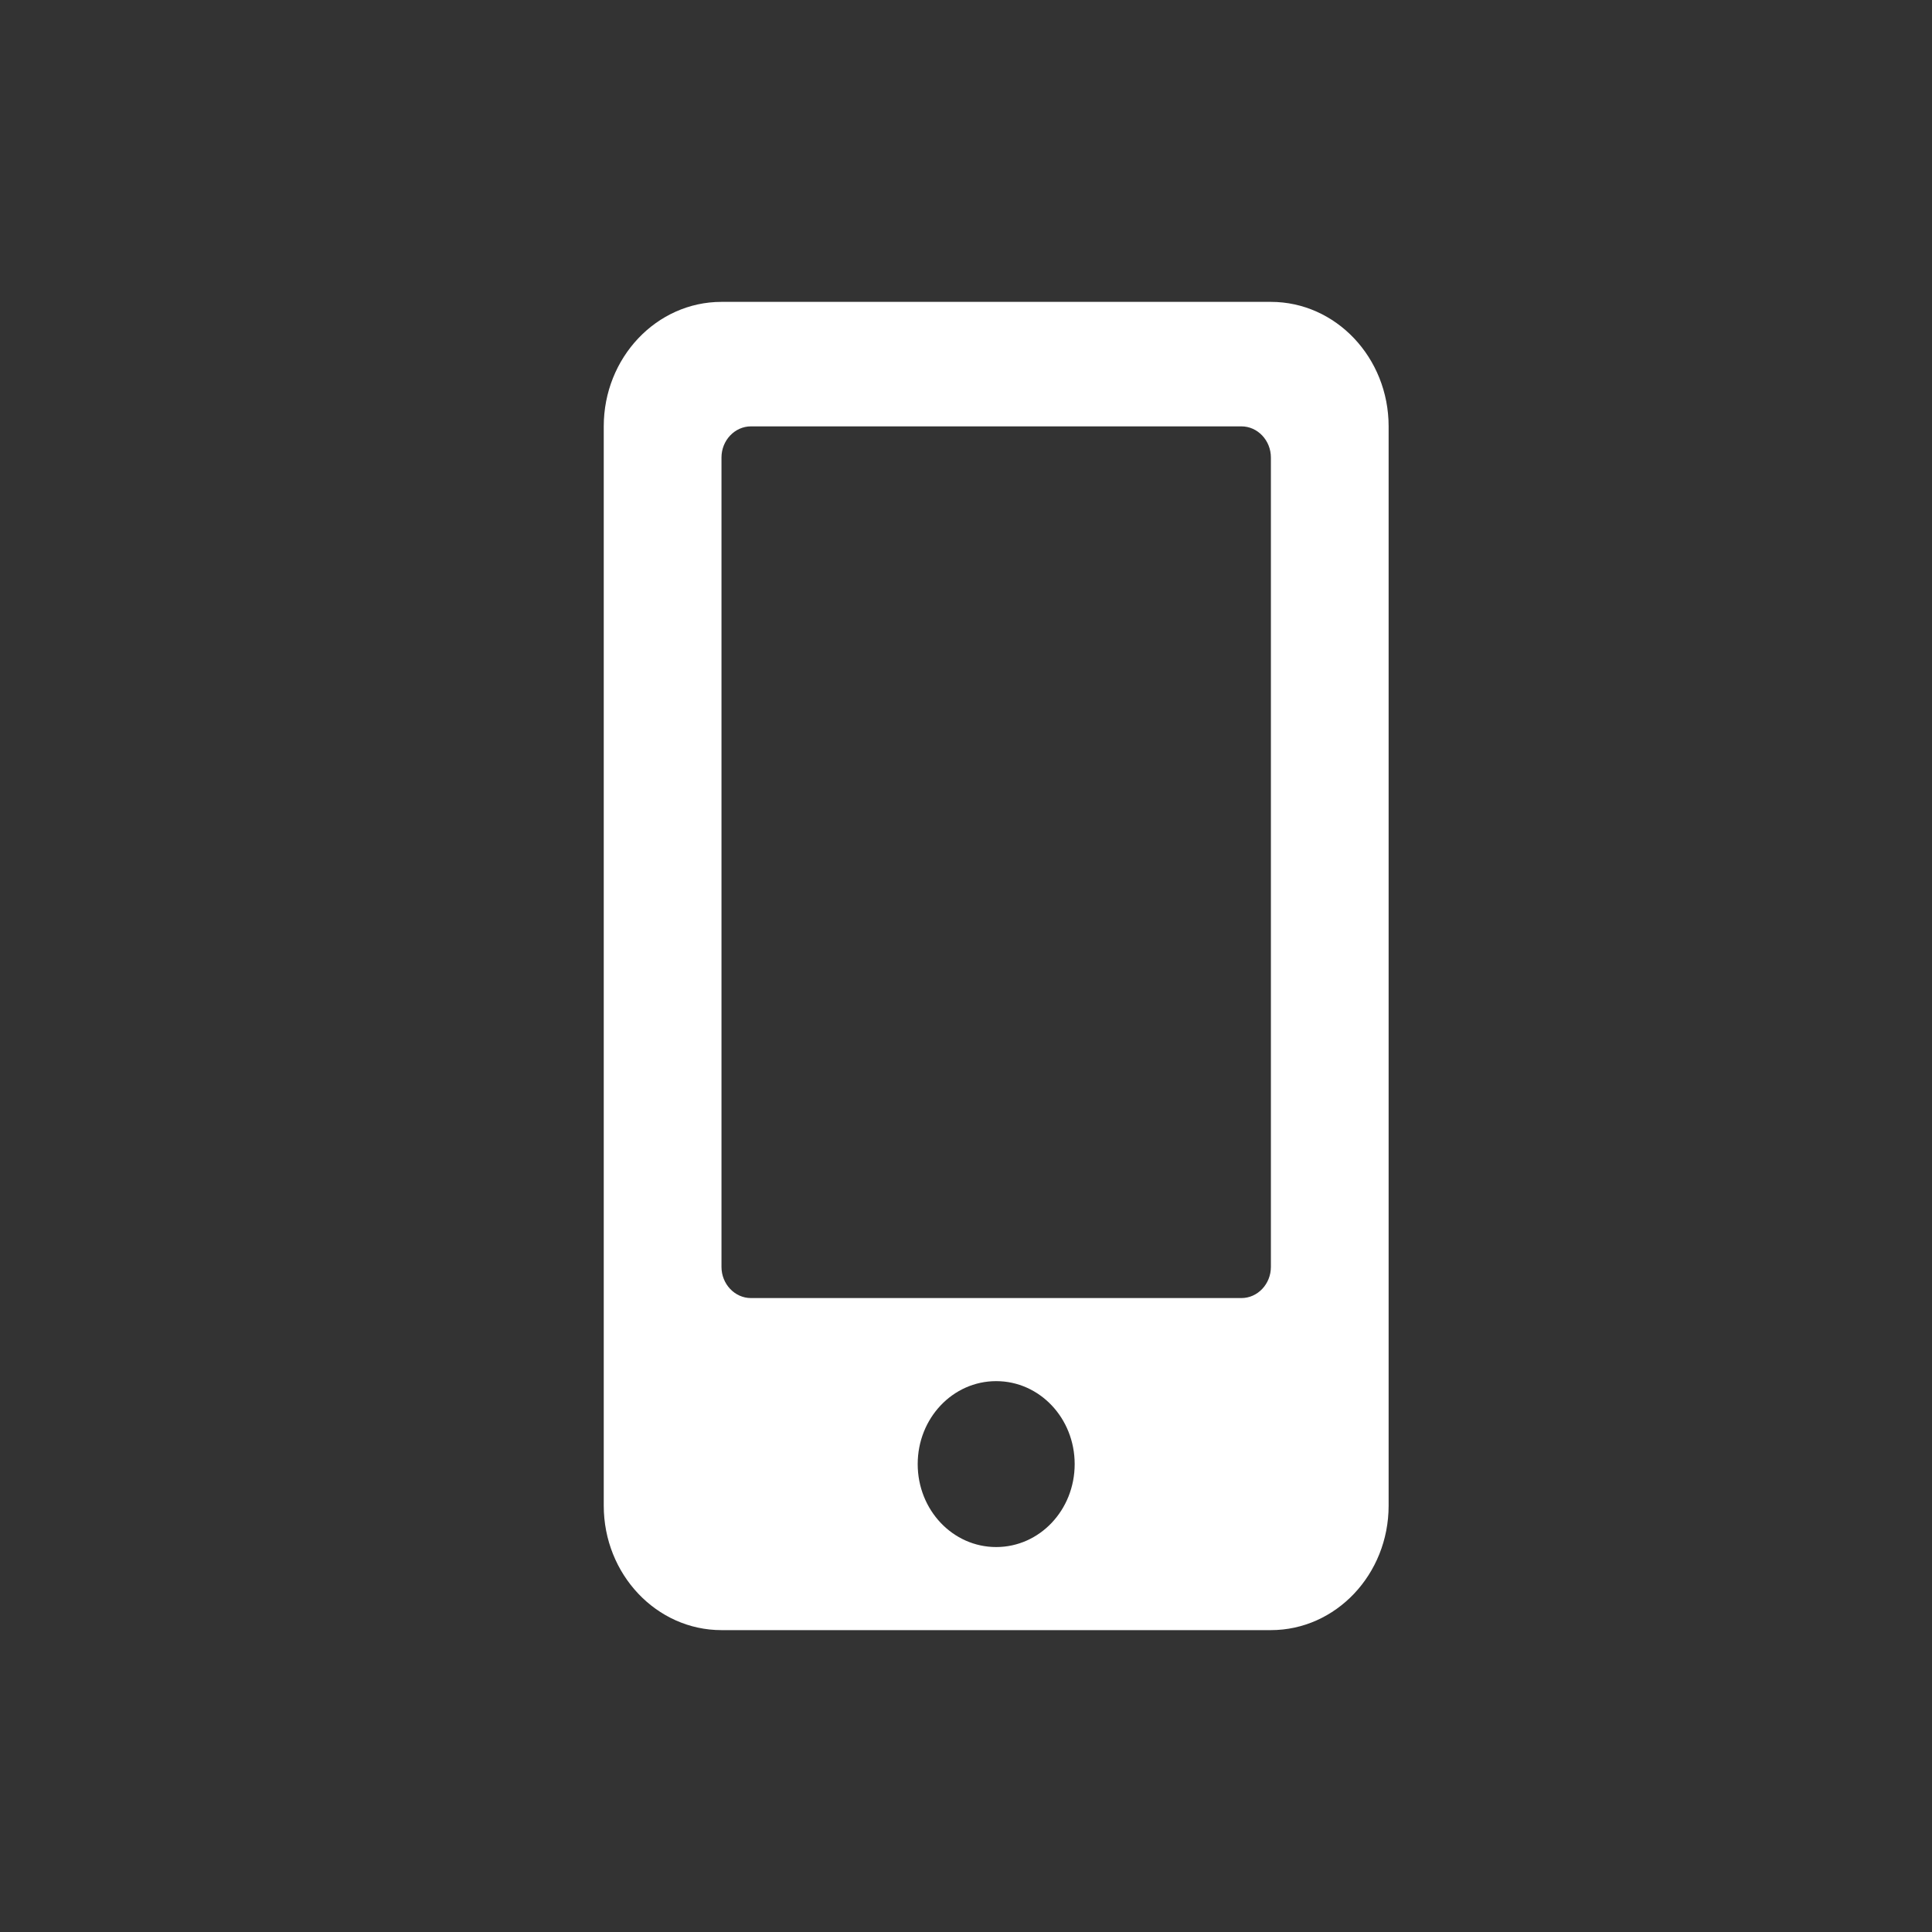
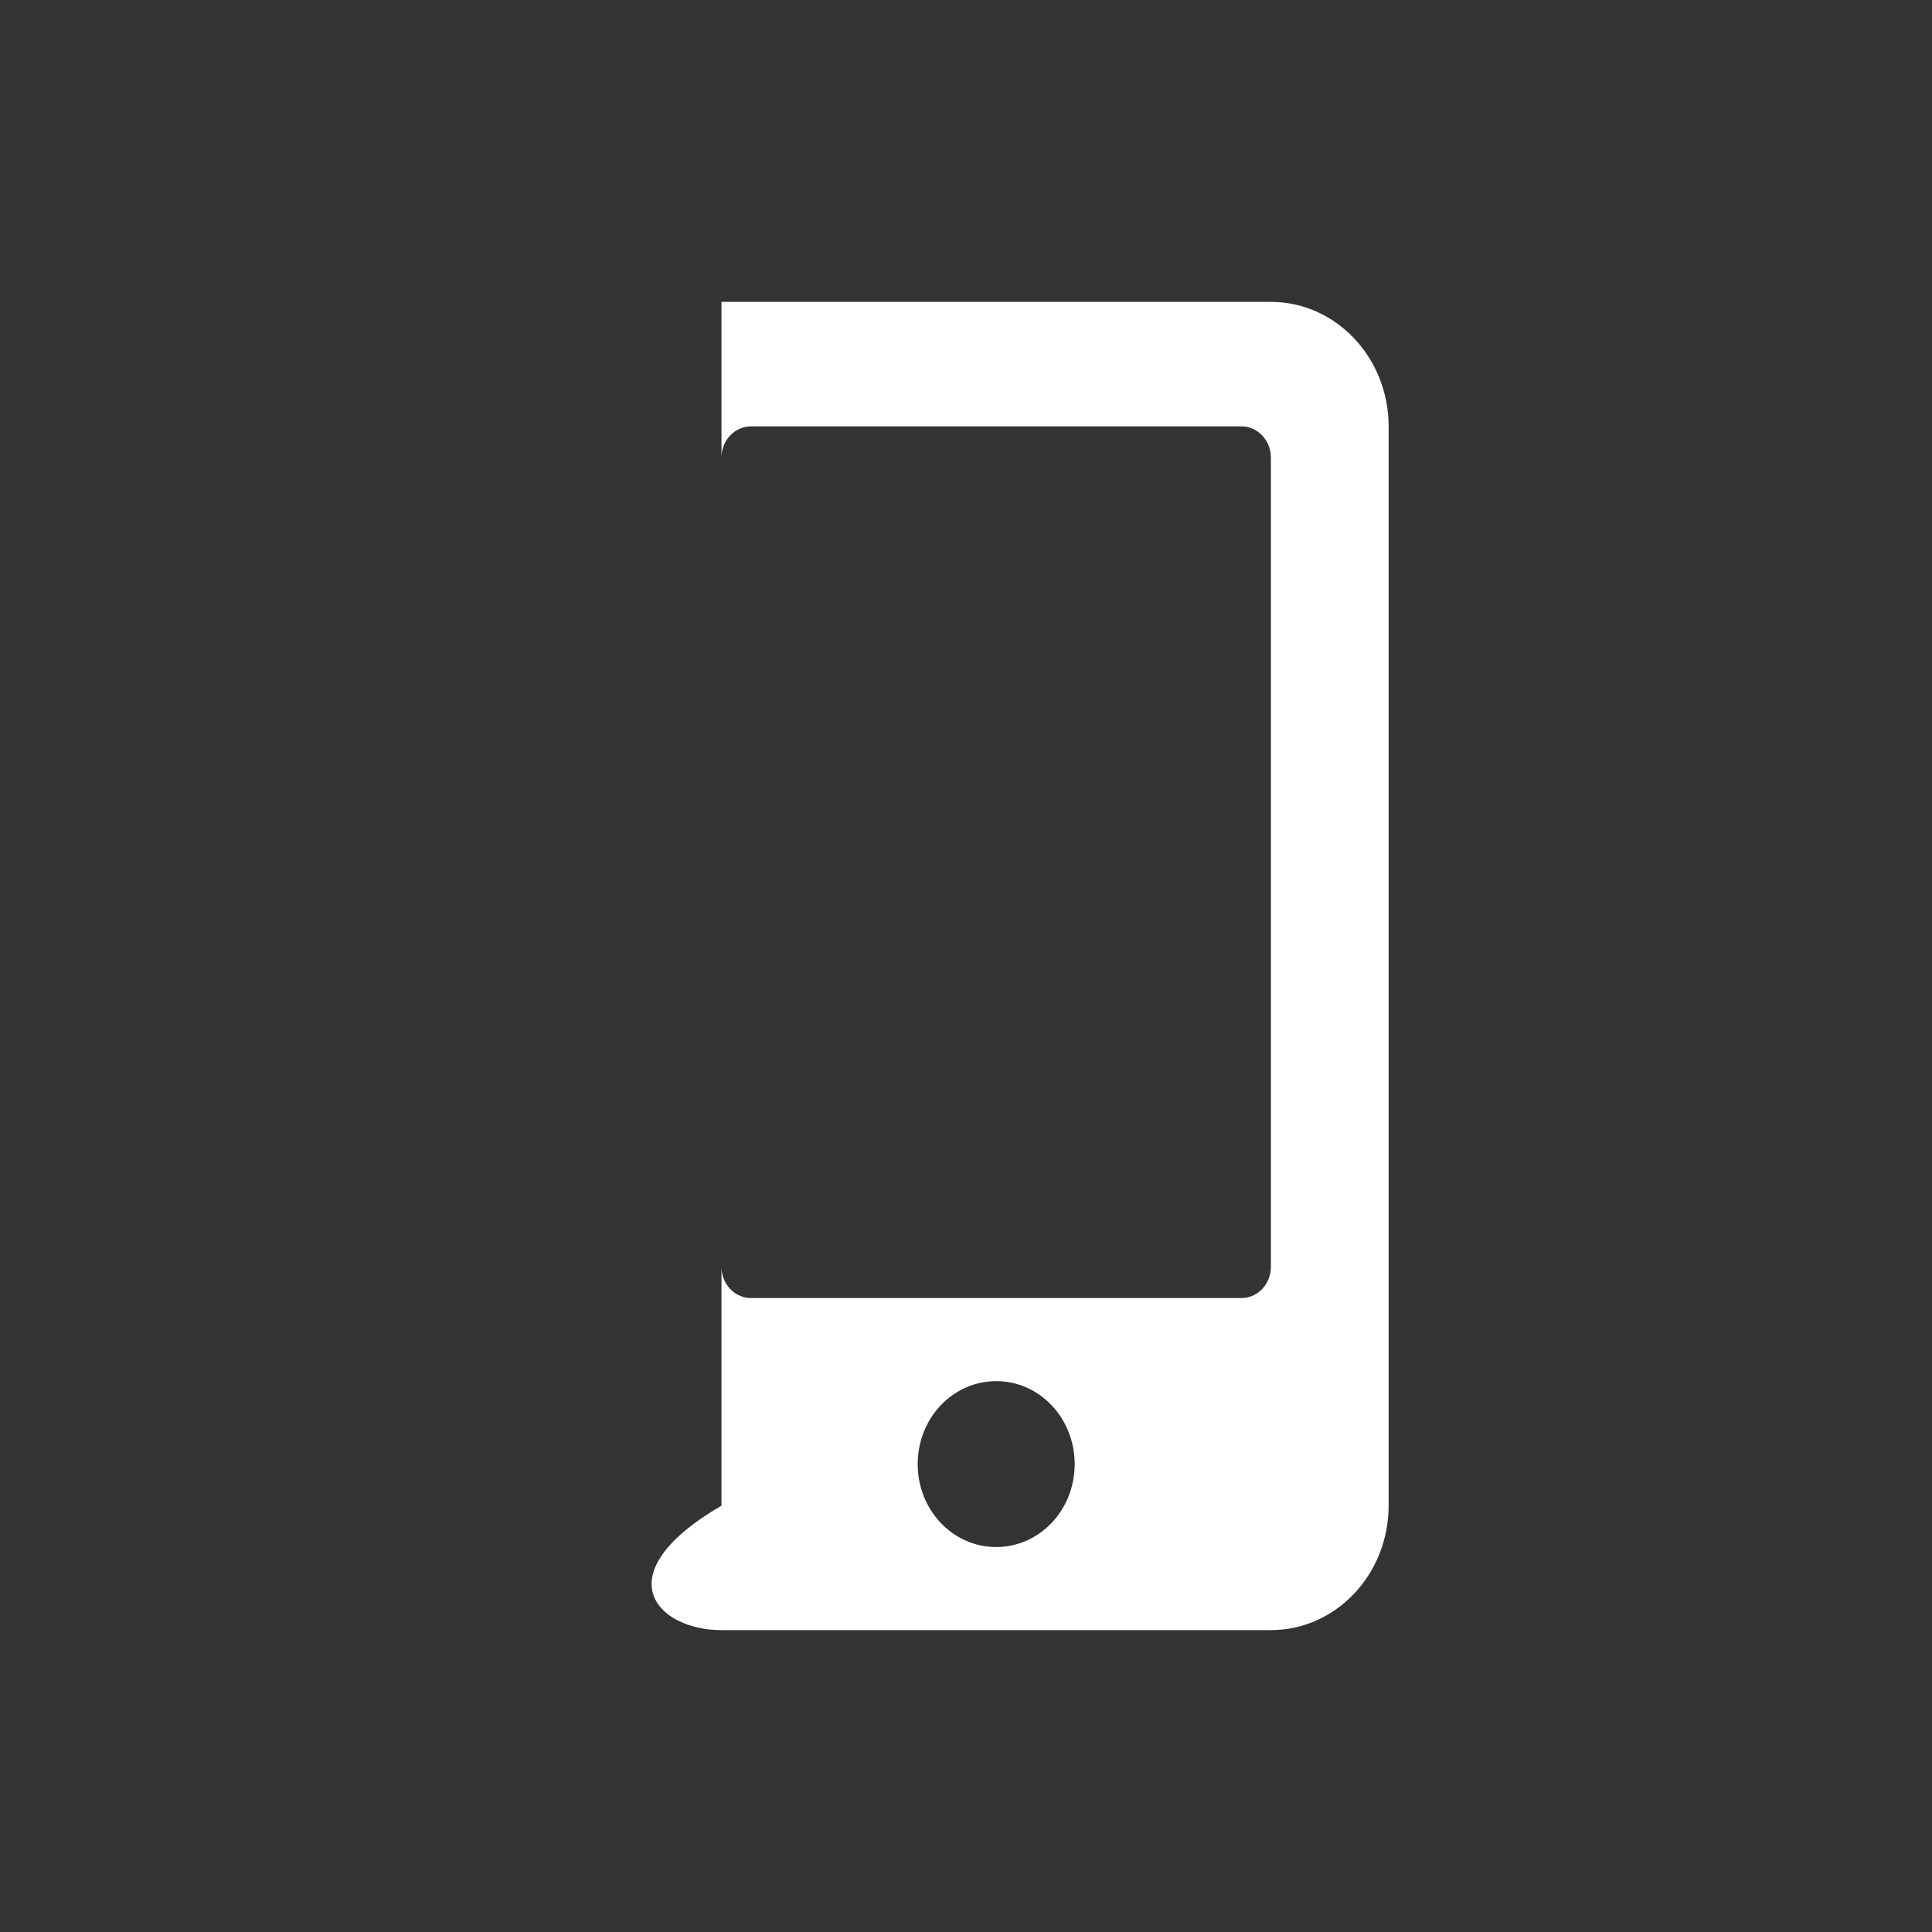
<svg xmlns="http://www.w3.org/2000/svg" width="16" height="16" viewBox="0 0 16 16" fill="none">
  <rect x="0" y="0" width="16" height="16" fill="#333333" stroke="none" />
  <g id="mobile-alt">
-     <path id="Vector" d="M10.525 2.5H5.975C5.437 2.5 5 2.962 5 3.531V12.469C5 13.038 5.437 13.5 5.975 13.5H10.525C11.063 13.5 11.5 13.038 11.5 12.469V3.531C11.5 2.962 11.063 2.5 10.525 2.5ZM8.25 12.812C7.89 12.812 7.6 12.505 7.6 12.125C7.6 11.745 7.89 11.438 8.25 11.438C8.61 11.438 8.9 11.745 8.9 12.125C8.9 12.505 8.61 12.812 8.25 12.812ZM10.525 10.492C10.525 10.634 10.415 10.75 10.281 10.75H6.219C6.085 10.75 5.975 10.634 5.975 10.492V3.789C5.975 3.647 6.085 3.531 6.219 3.531H10.281C10.415 3.531 10.525 3.647 10.525 3.789V10.492Z" fill="white" />
+     <path id="Vector" d="M10.525 2.5H5.975V12.469C5 13.038 5.437 13.5 5.975 13.5H10.525C11.063 13.5 11.5 13.038 11.5 12.469V3.531C11.5 2.962 11.063 2.5 10.525 2.5ZM8.25 12.812C7.89 12.812 7.6 12.505 7.6 12.125C7.6 11.745 7.89 11.438 8.25 11.438C8.61 11.438 8.9 11.745 8.9 12.125C8.9 12.505 8.61 12.812 8.25 12.812ZM10.525 10.492C10.525 10.634 10.415 10.75 10.281 10.75H6.219C6.085 10.75 5.975 10.634 5.975 10.492V3.789C5.975 3.647 6.085 3.531 6.219 3.531H10.281C10.415 3.531 10.525 3.647 10.525 3.789V10.492Z" fill="white" />
  </g>
</svg>